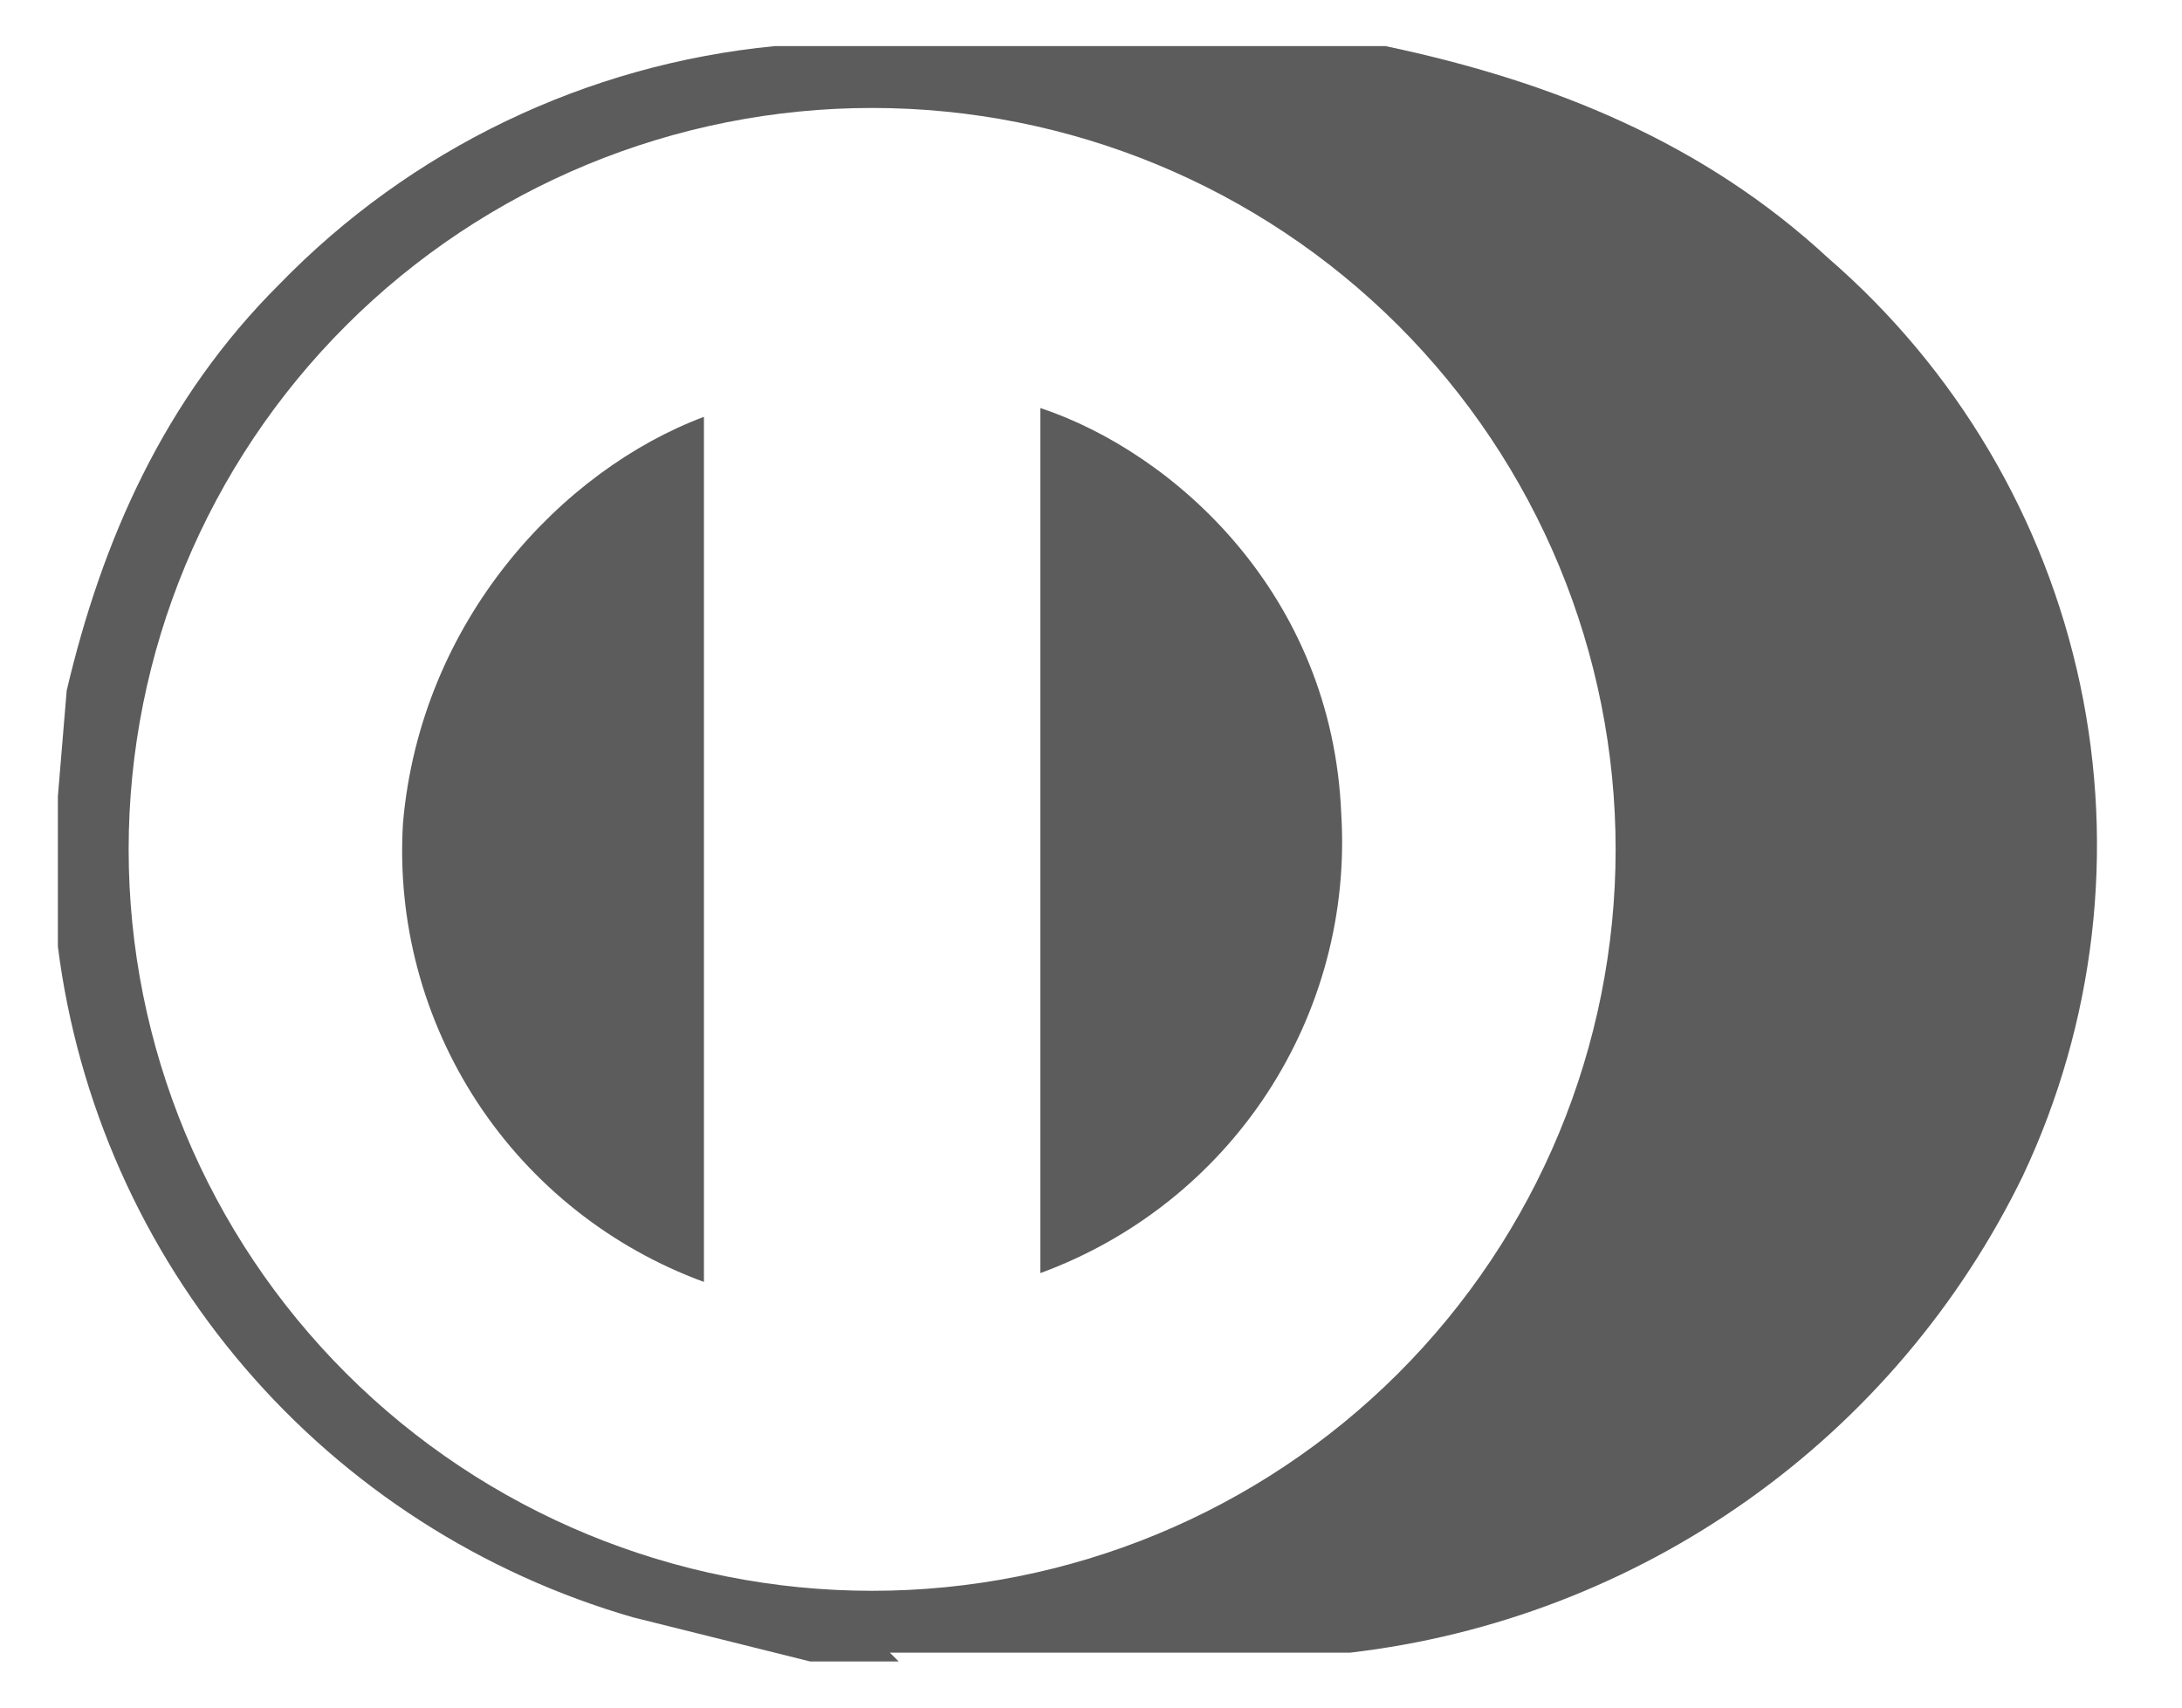
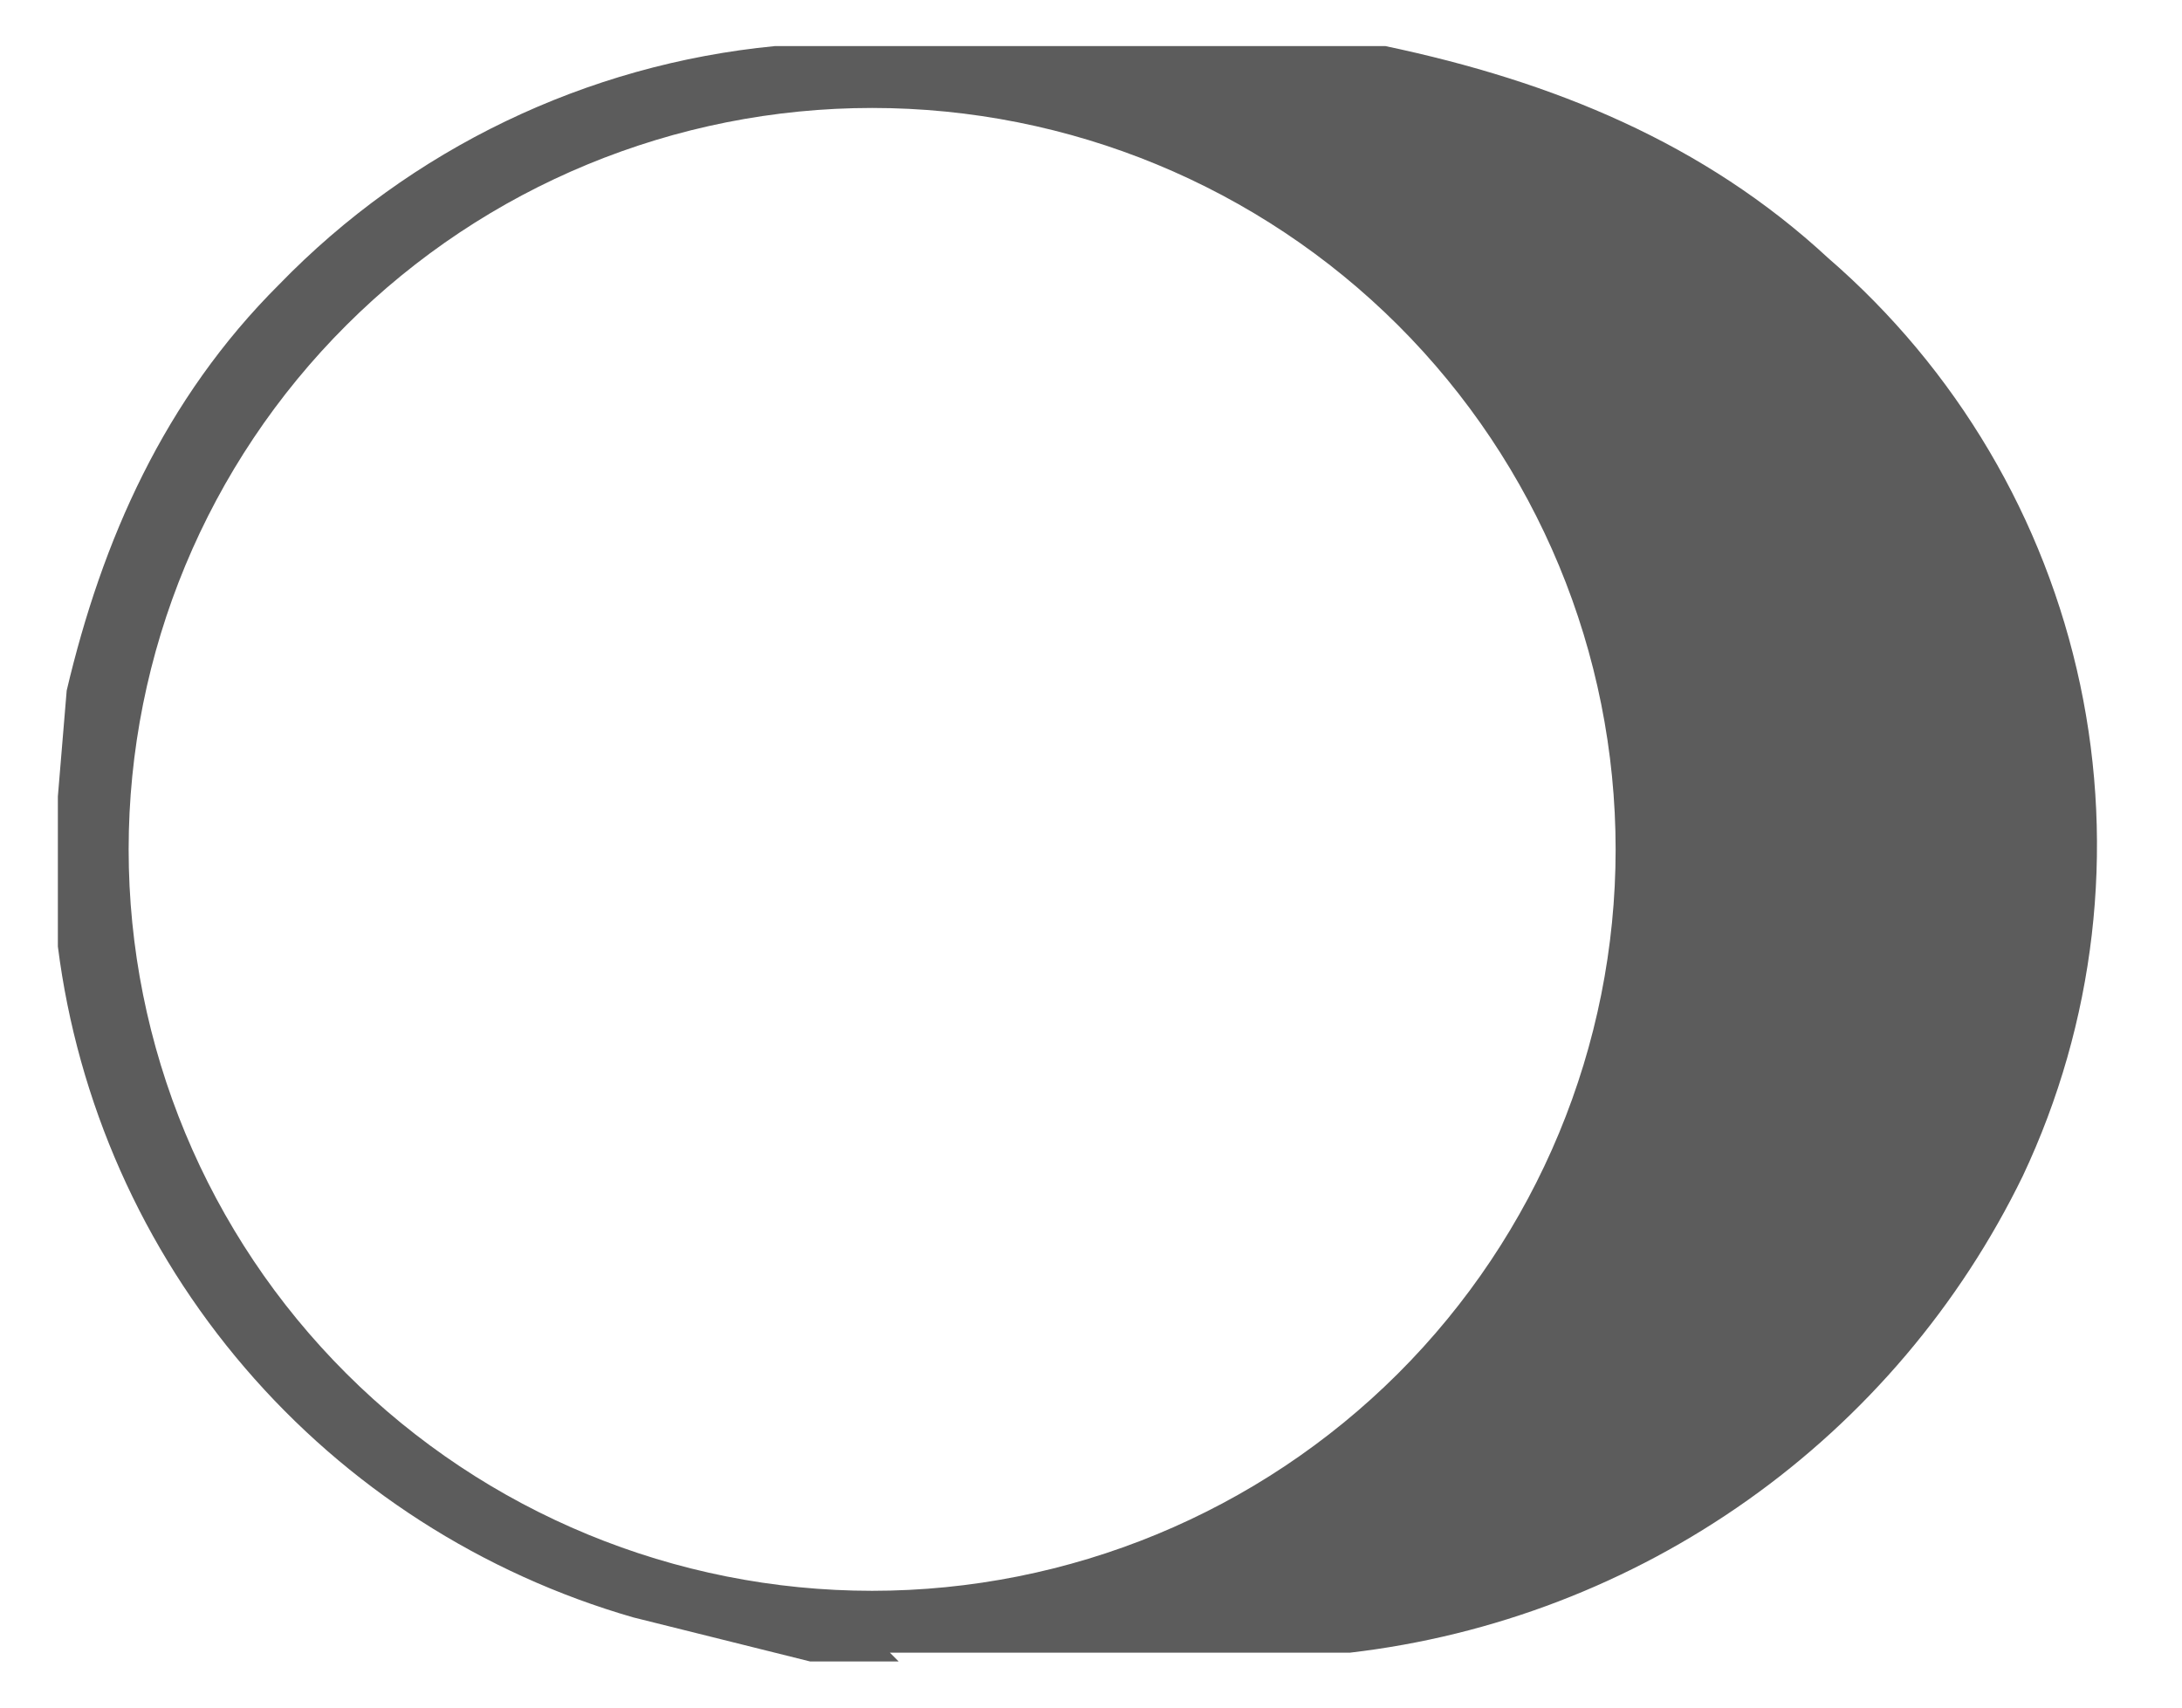
<svg xmlns="http://www.w3.org/2000/svg" fill="none" viewBox="0 0 23 18" height="18" width="23">
  <path fill="#5C5C5C" d="M17.03 8.954C17.03 6.881 16.204 4.893 14.735 3.427C13.265 1.961 11.272 1.138 9.193 1.138C7.115 1.138 5.121 1.961 3.652 3.427C2.182 4.893 1.356 6.881 1.356 8.954C1.356 11.026 2.182 13.014 3.652 14.48C5.121 15.946 7.115 16.769 9.193 16.769C11.272 16.769 13.265 15.946 14.735 14.48C16.204 13.014 17.03 11.026 17.03 8.954ZM9.473 17.514H8.54L6.674 17.049C5.081 16.589 3.658 15.675 2.581 14.418C1.503 13.161 0.818 11.618 0.61 9.977V9.419V8.581V8.395L0.703 7.279C1.076 5.697 1.729 4.208 2.942 2.999C4.329 1.569 6.181 0.678 8.167 0.486H14.604C16.377 0.859 17.963 1.51 19.269 2.719C20.622 3.889 21.555 5.467 21.926 7.214C22.297 8.961 22.084 10.781 21.322 12.396C20.658 13.76 19.661 14.936 18.421 15.814C17.182 16.692 15.741 17.245 14.231 17.421H9.38L9.473 17.514Z" />
-   <path fill="#5C5C5C" d="M10.966 13.513V4.301C12.365 4.766 14.044 6.255 14.138 8.581C14.202 9.621 13.927 10.653 13.356 11.525C12.784 12.397 11.946 13.061 10.966 13.42V13.513ZM7.42 13.513C6.44 13.154 5.602 12.49 5.03 11.618C4.459 10.746 4.184 9.714 4.248 8.674C4.435 6.534 5.928 4.953 7.42 4.394V13.513Z" clip-rule="evenodd" fill-rule="evenodd" />
</svg>